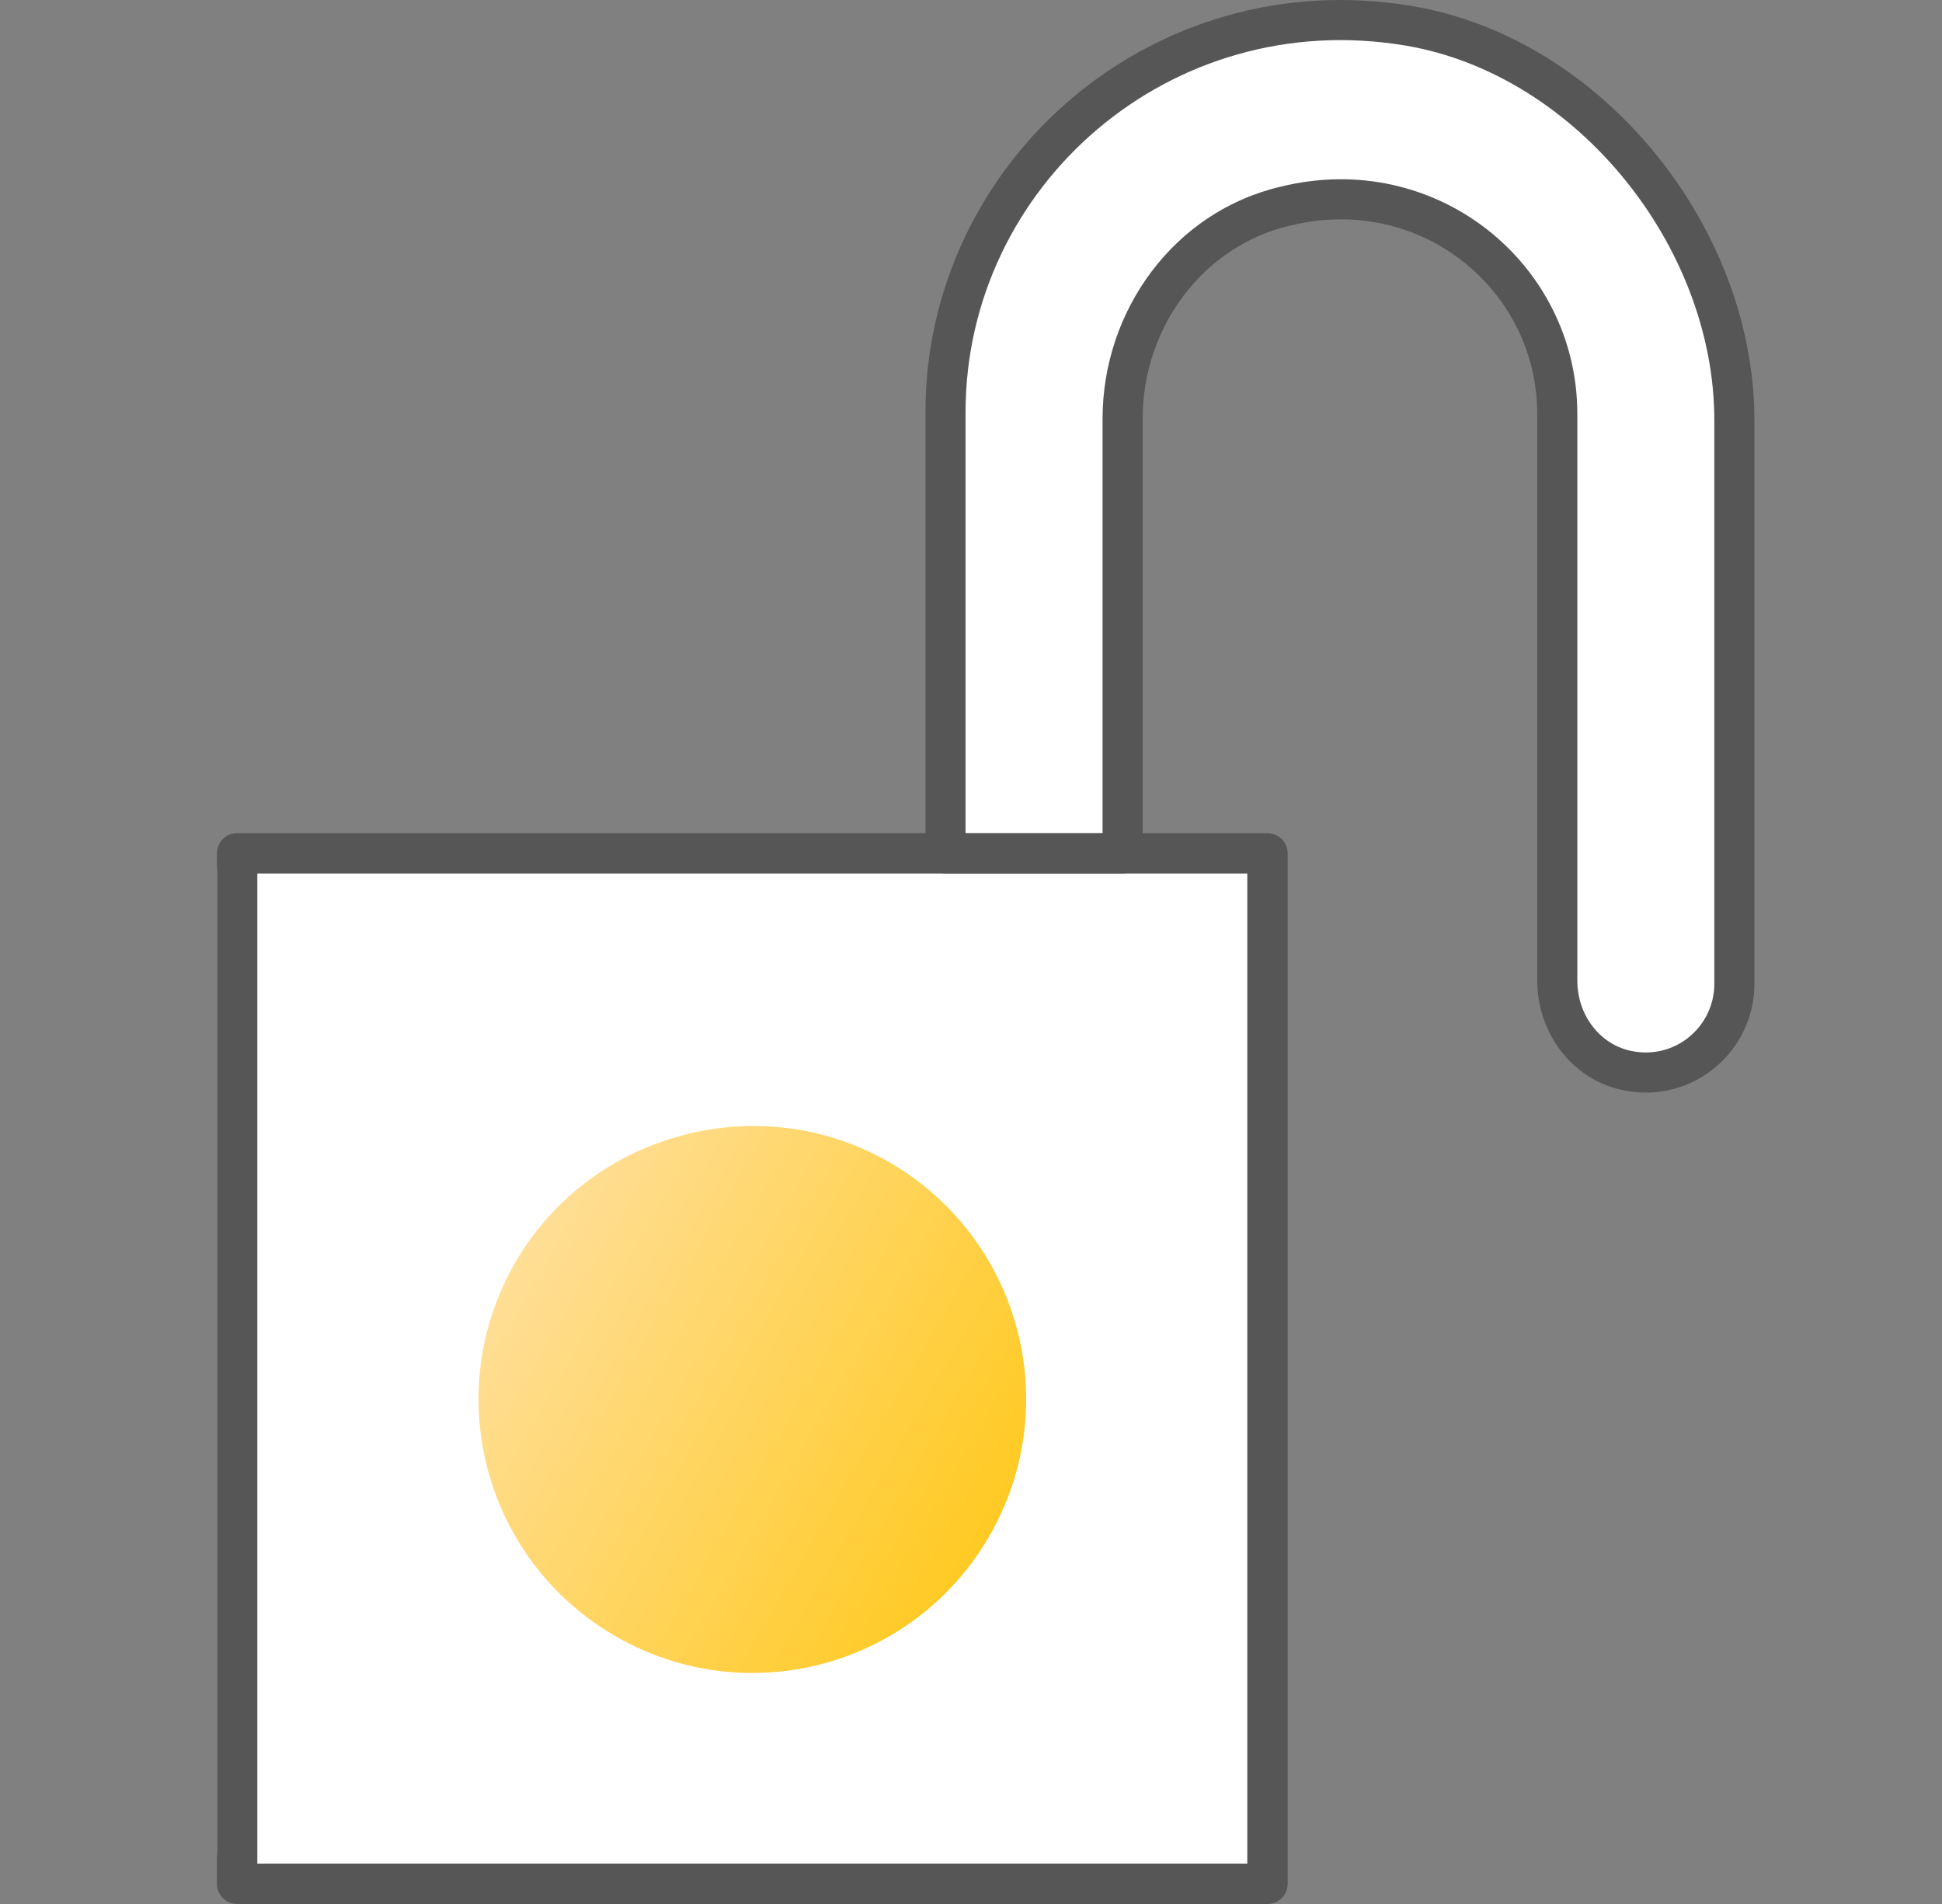
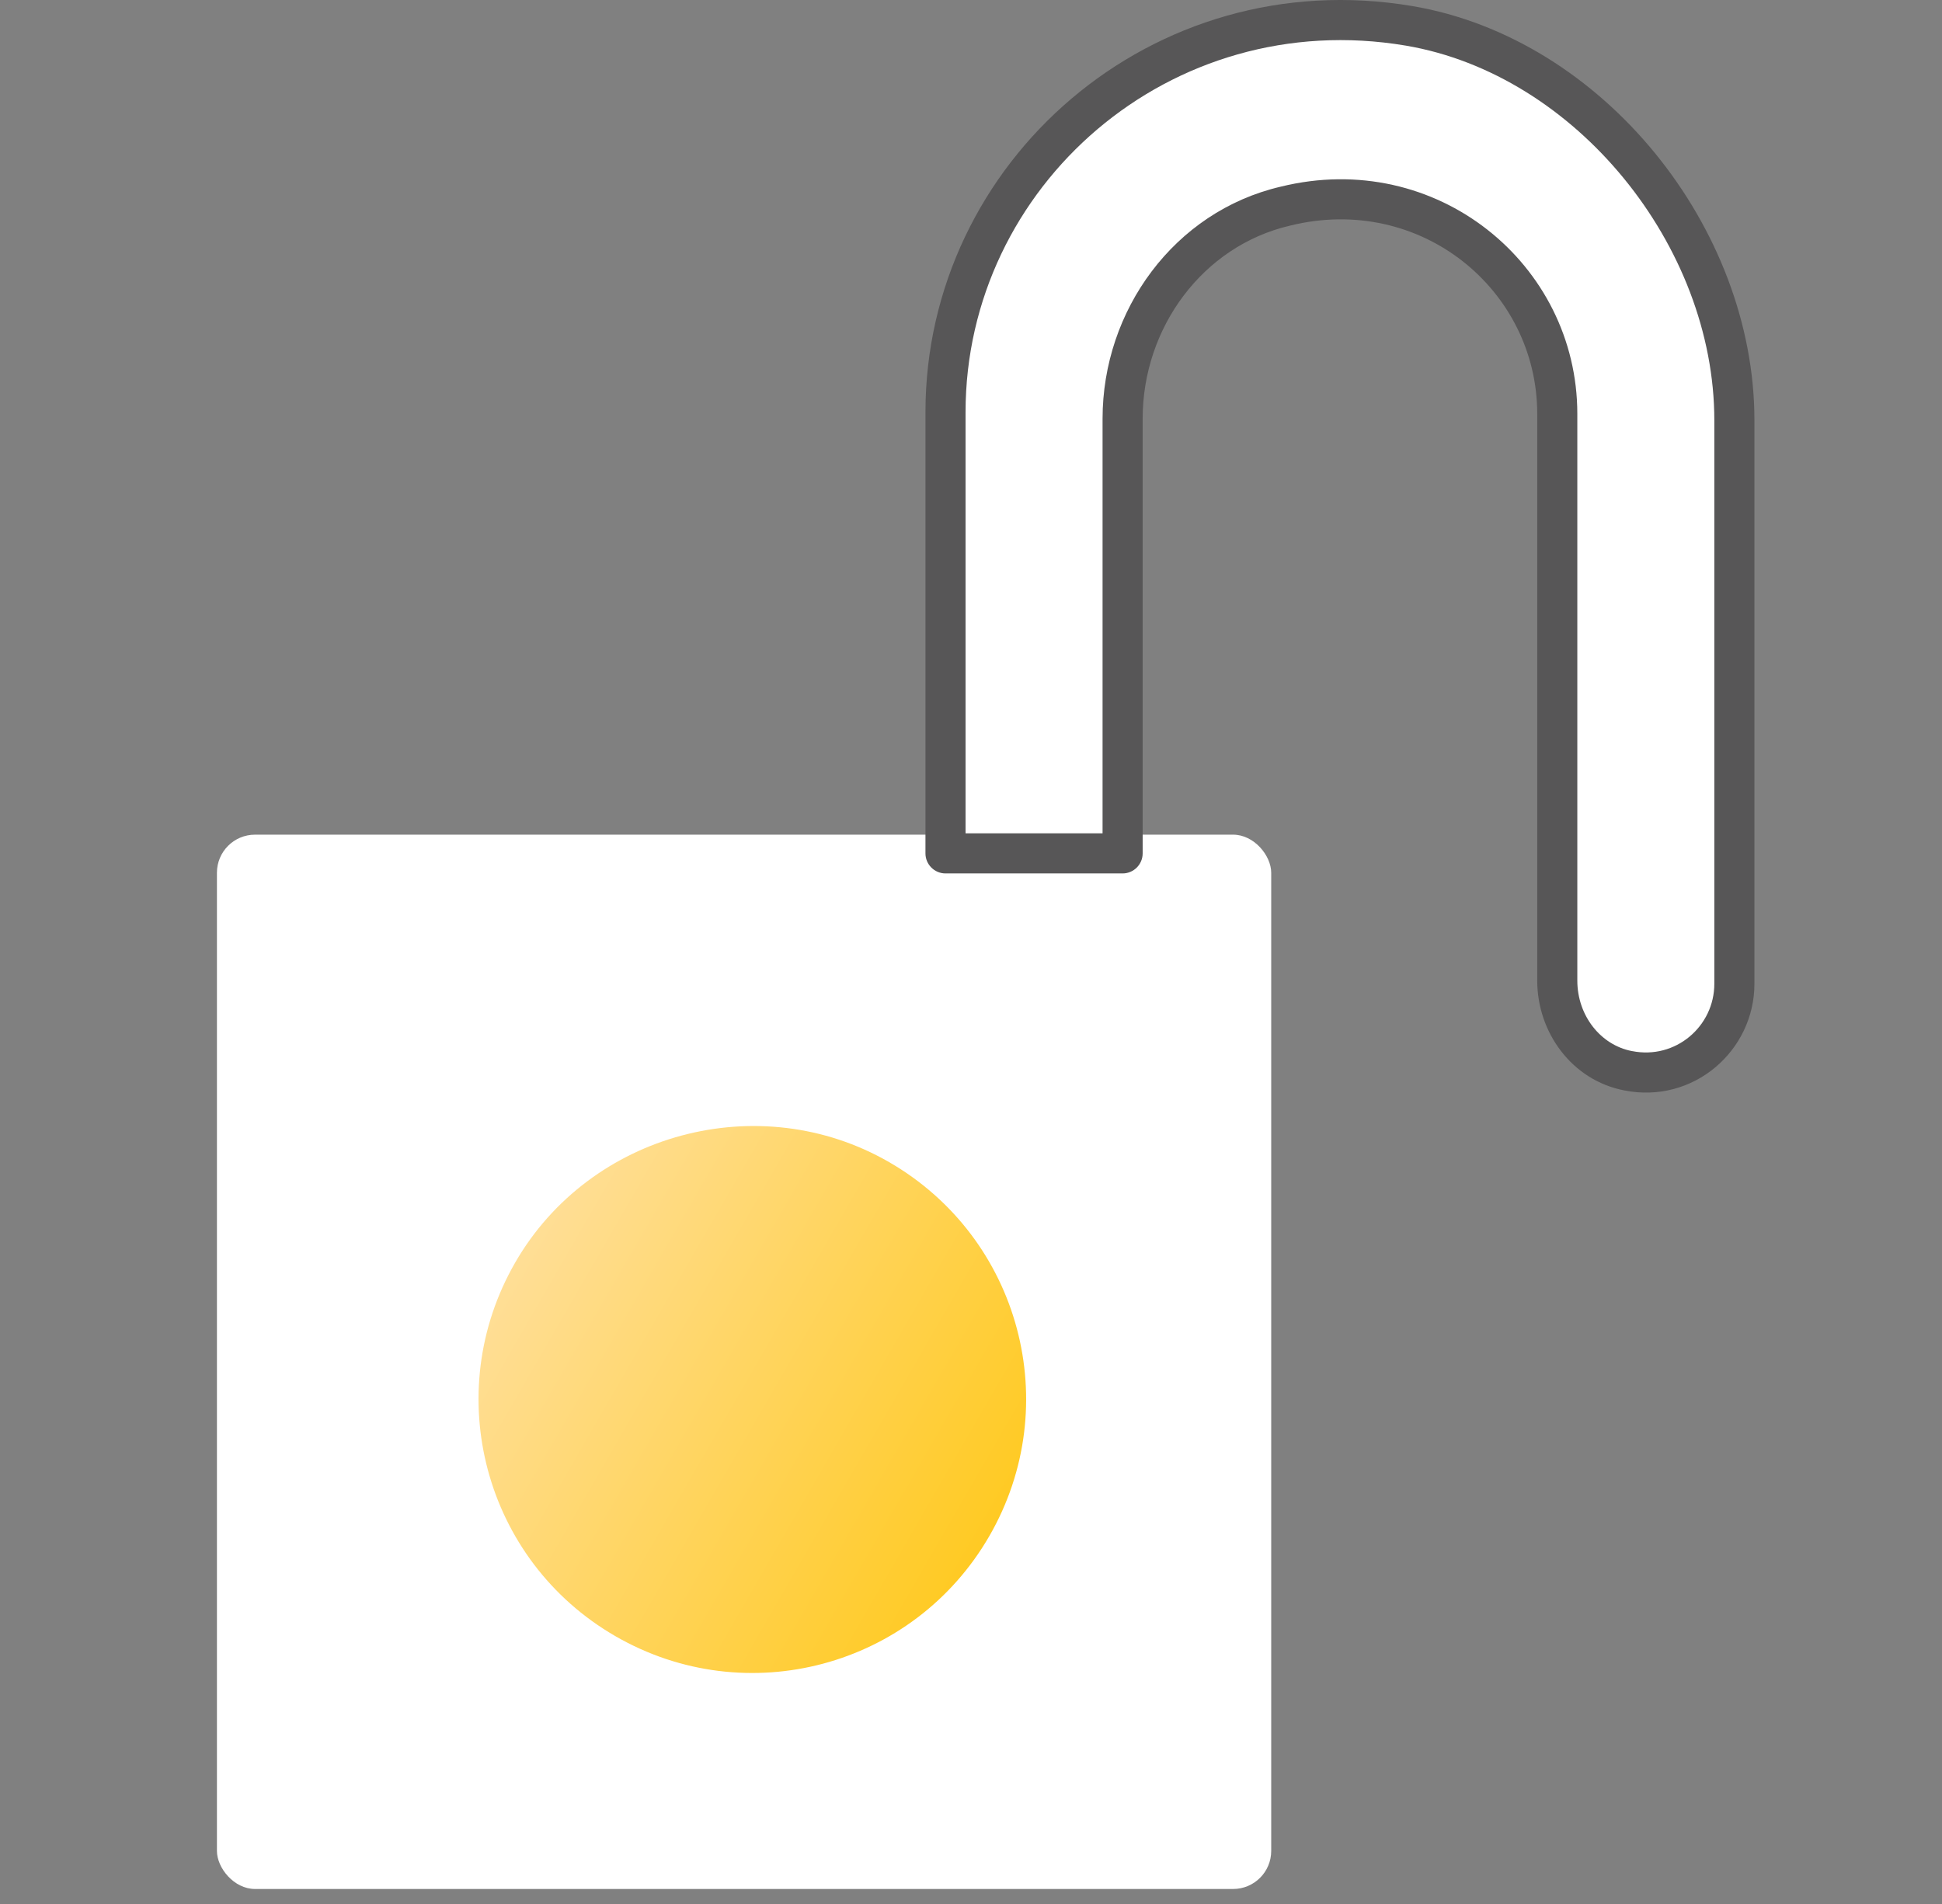
<svg xmlns="http://www.w3.org/2000/svg" width="51" height="50" viewBox="0 0 51 50" fill="none">
  <rect x="0" y="0" width="51" height="50" fill="#808080" stroke="none" />
  <rect x="5.697" y="21.919" width="27.687" height="27.687" rx="1" fill="white" />
  <path d="M13.533 33.15C11.546 36.591 12.722 40.981 16.163 42.968C19.605 44.955 23.995 43.779 25.982 40.337C27.969 36.895 26.793 32.506 23.351 30.519C19.946 28.553 15.499 29.744 13.533 33.15Z" fill="url(#paint0_linear_1_107)" />
-   <path d="M24.732 22.496H29.346V10.959L29.923 8.075L31.654 6.345L33.961 5.191H36.845L39.152 6.922L40.306 8.652L40.883 10.383V26.533L41.459 27.11L42.613 28.264H44.343L44.92 27.11L45.497 25.956V17.304V13.843V8.652L44.343 5.768L41.459 2.884L37.999 1.154L35.115 0.577L32.23 1.154L28.77 2.884L26.462 4.614L25.309 8.075L24.732 10.959V22.496Z" fill="white" />
+   <path d="M24.732 22.496H29.346V10.959L29.923 8.075L31.654 6.345L33.961 5.191H36.845L39.152 6.922L40.883 10.383V26.533L41.459 27.11L42.613 28.264H44.343L44.92 27.11L45.497 25.956V17.304V13.843V8.652L44.343 5.768L41.459 2.884L37.999 1.154L35.115 0.577L32.23 1.154L28.77 2.884L26.462 4.614L25.309 8.075L24.732 10.959V22.496Z" fill="white" />
  <path fill-rule="evenodd" clip-rule="evenodd" d="M24.304 10.826C24.304 4.245 30.261 -0.994 37.095 0.16L37.007 0.679L37.095 0.16C42.098 1.009 46.074 5.976 46.074 11.038V25.835C46.074 27.594 44.47 28.997 42.655 28.635C41.282 28.37 40.37 27.115 40.37 25.751V10.868C40.37 7.616 37.309 5.077 33.878 5.925L33.871 5.927C31.593 6.459 30.008 8.597 30.008 10.995V22.411C30.008 22.701 29.772 22.937 29.481 22.937H24.831C24.54 22.937 24.304 22.701 24.304 22.411V10.826ZM36.919 1.198C30.731 0.154 25.357 4.893 25.357 10.826V21.884H28.955V10.995C28.955 8.152 30.835 5.556 33.629 4.903C37.722 3.893 41.423 6.934 41.423 10.868V25.751C41.423 26.669 42.032 27.443 42.856 27.602L42.86 27.602C44.005 27.831 45.021 26.951 45.021 25.835V11.038C45.021 6.46 41.387 1.956 36.919 1.198Z" fill="#575657" />
-   <path fill-rule="evenodd" clip-rule="evenodd" d="M5.697 22.411C5.697 22.118 5.935 21.88 6.228 21.88H33.287C33.58 21.88 33.817 22.118 33.817 22.411V49.469C33.817 49.762 33.58 50 33.287 50H6.228C5.935 50 5.697 49.762 5.697 49.469V22.411ZM6.758 22.941V48.939H32.756V22.941H6.758Z" fill="#575657" />
  <defs>
    <linearGradient id="paint0_linear_1_107" x1="13.53" y1="33.147" x2="25.981" y2="40.336" gradientUnits="userSpaceOnUse">
      <stop stop-color="#FFDE96" />
      <stop offset="1" stop-color="#FFCA23" />
    </linearGradient>
  </defs>
</svg>